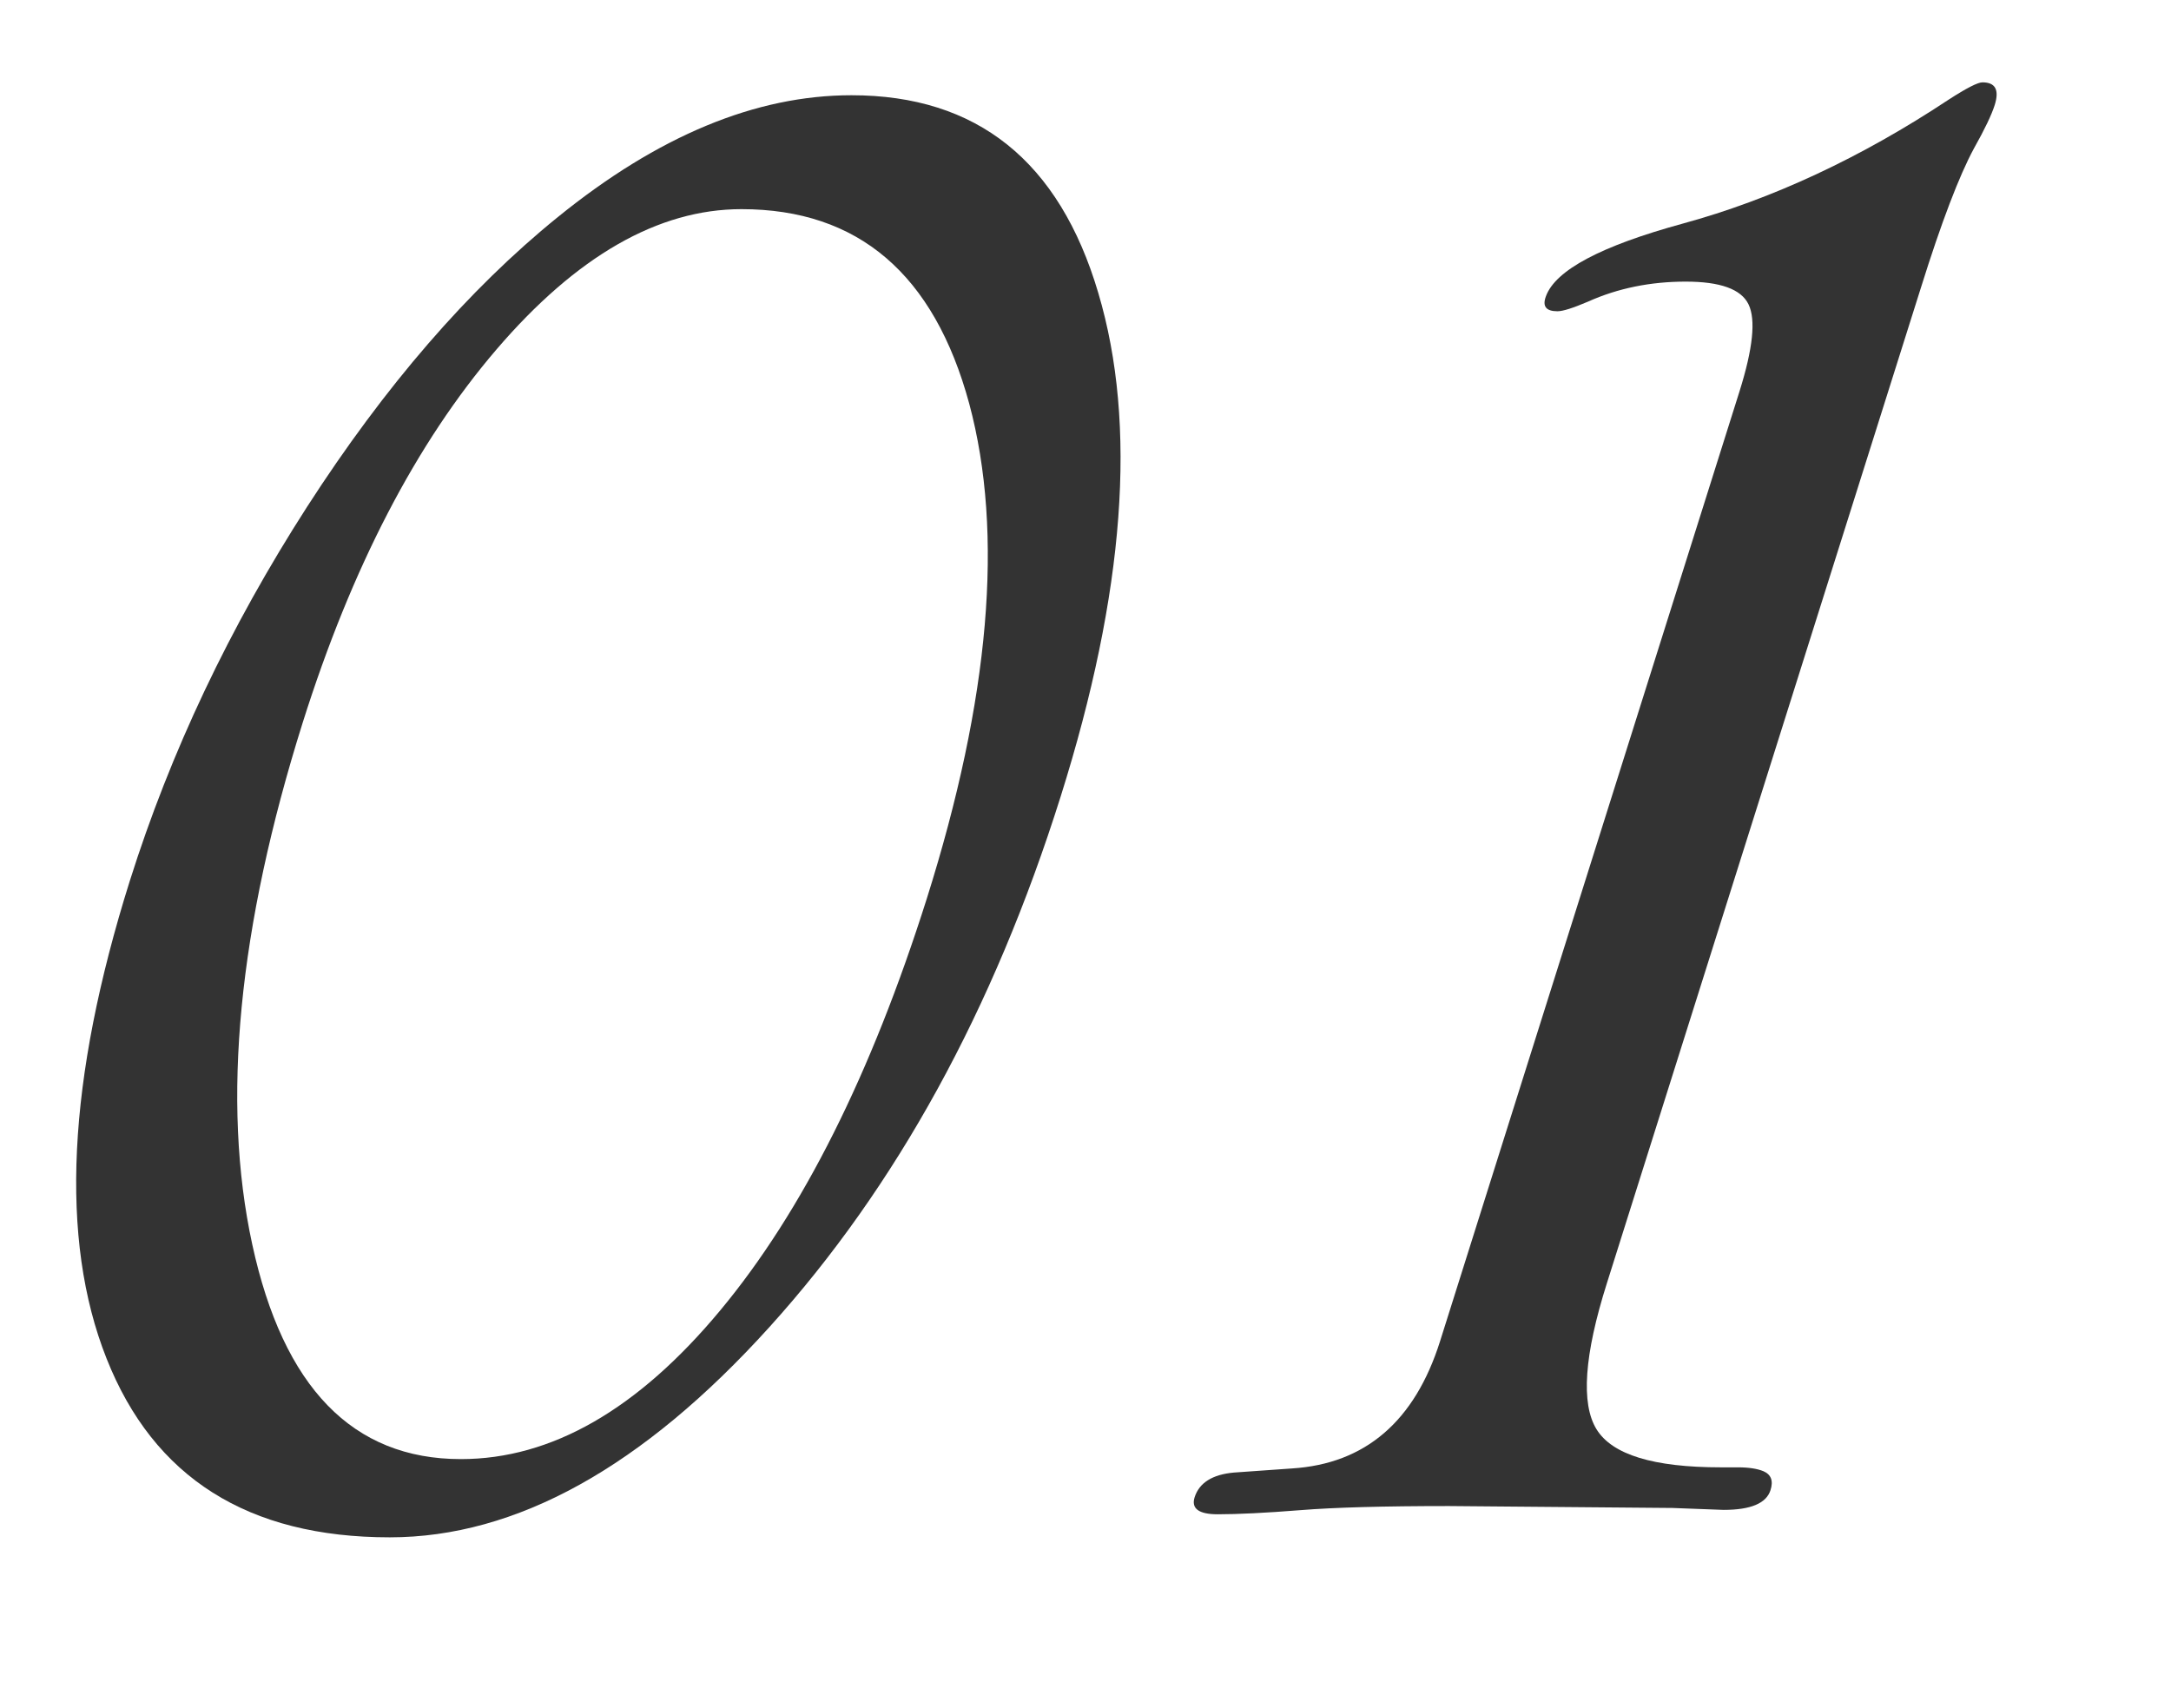
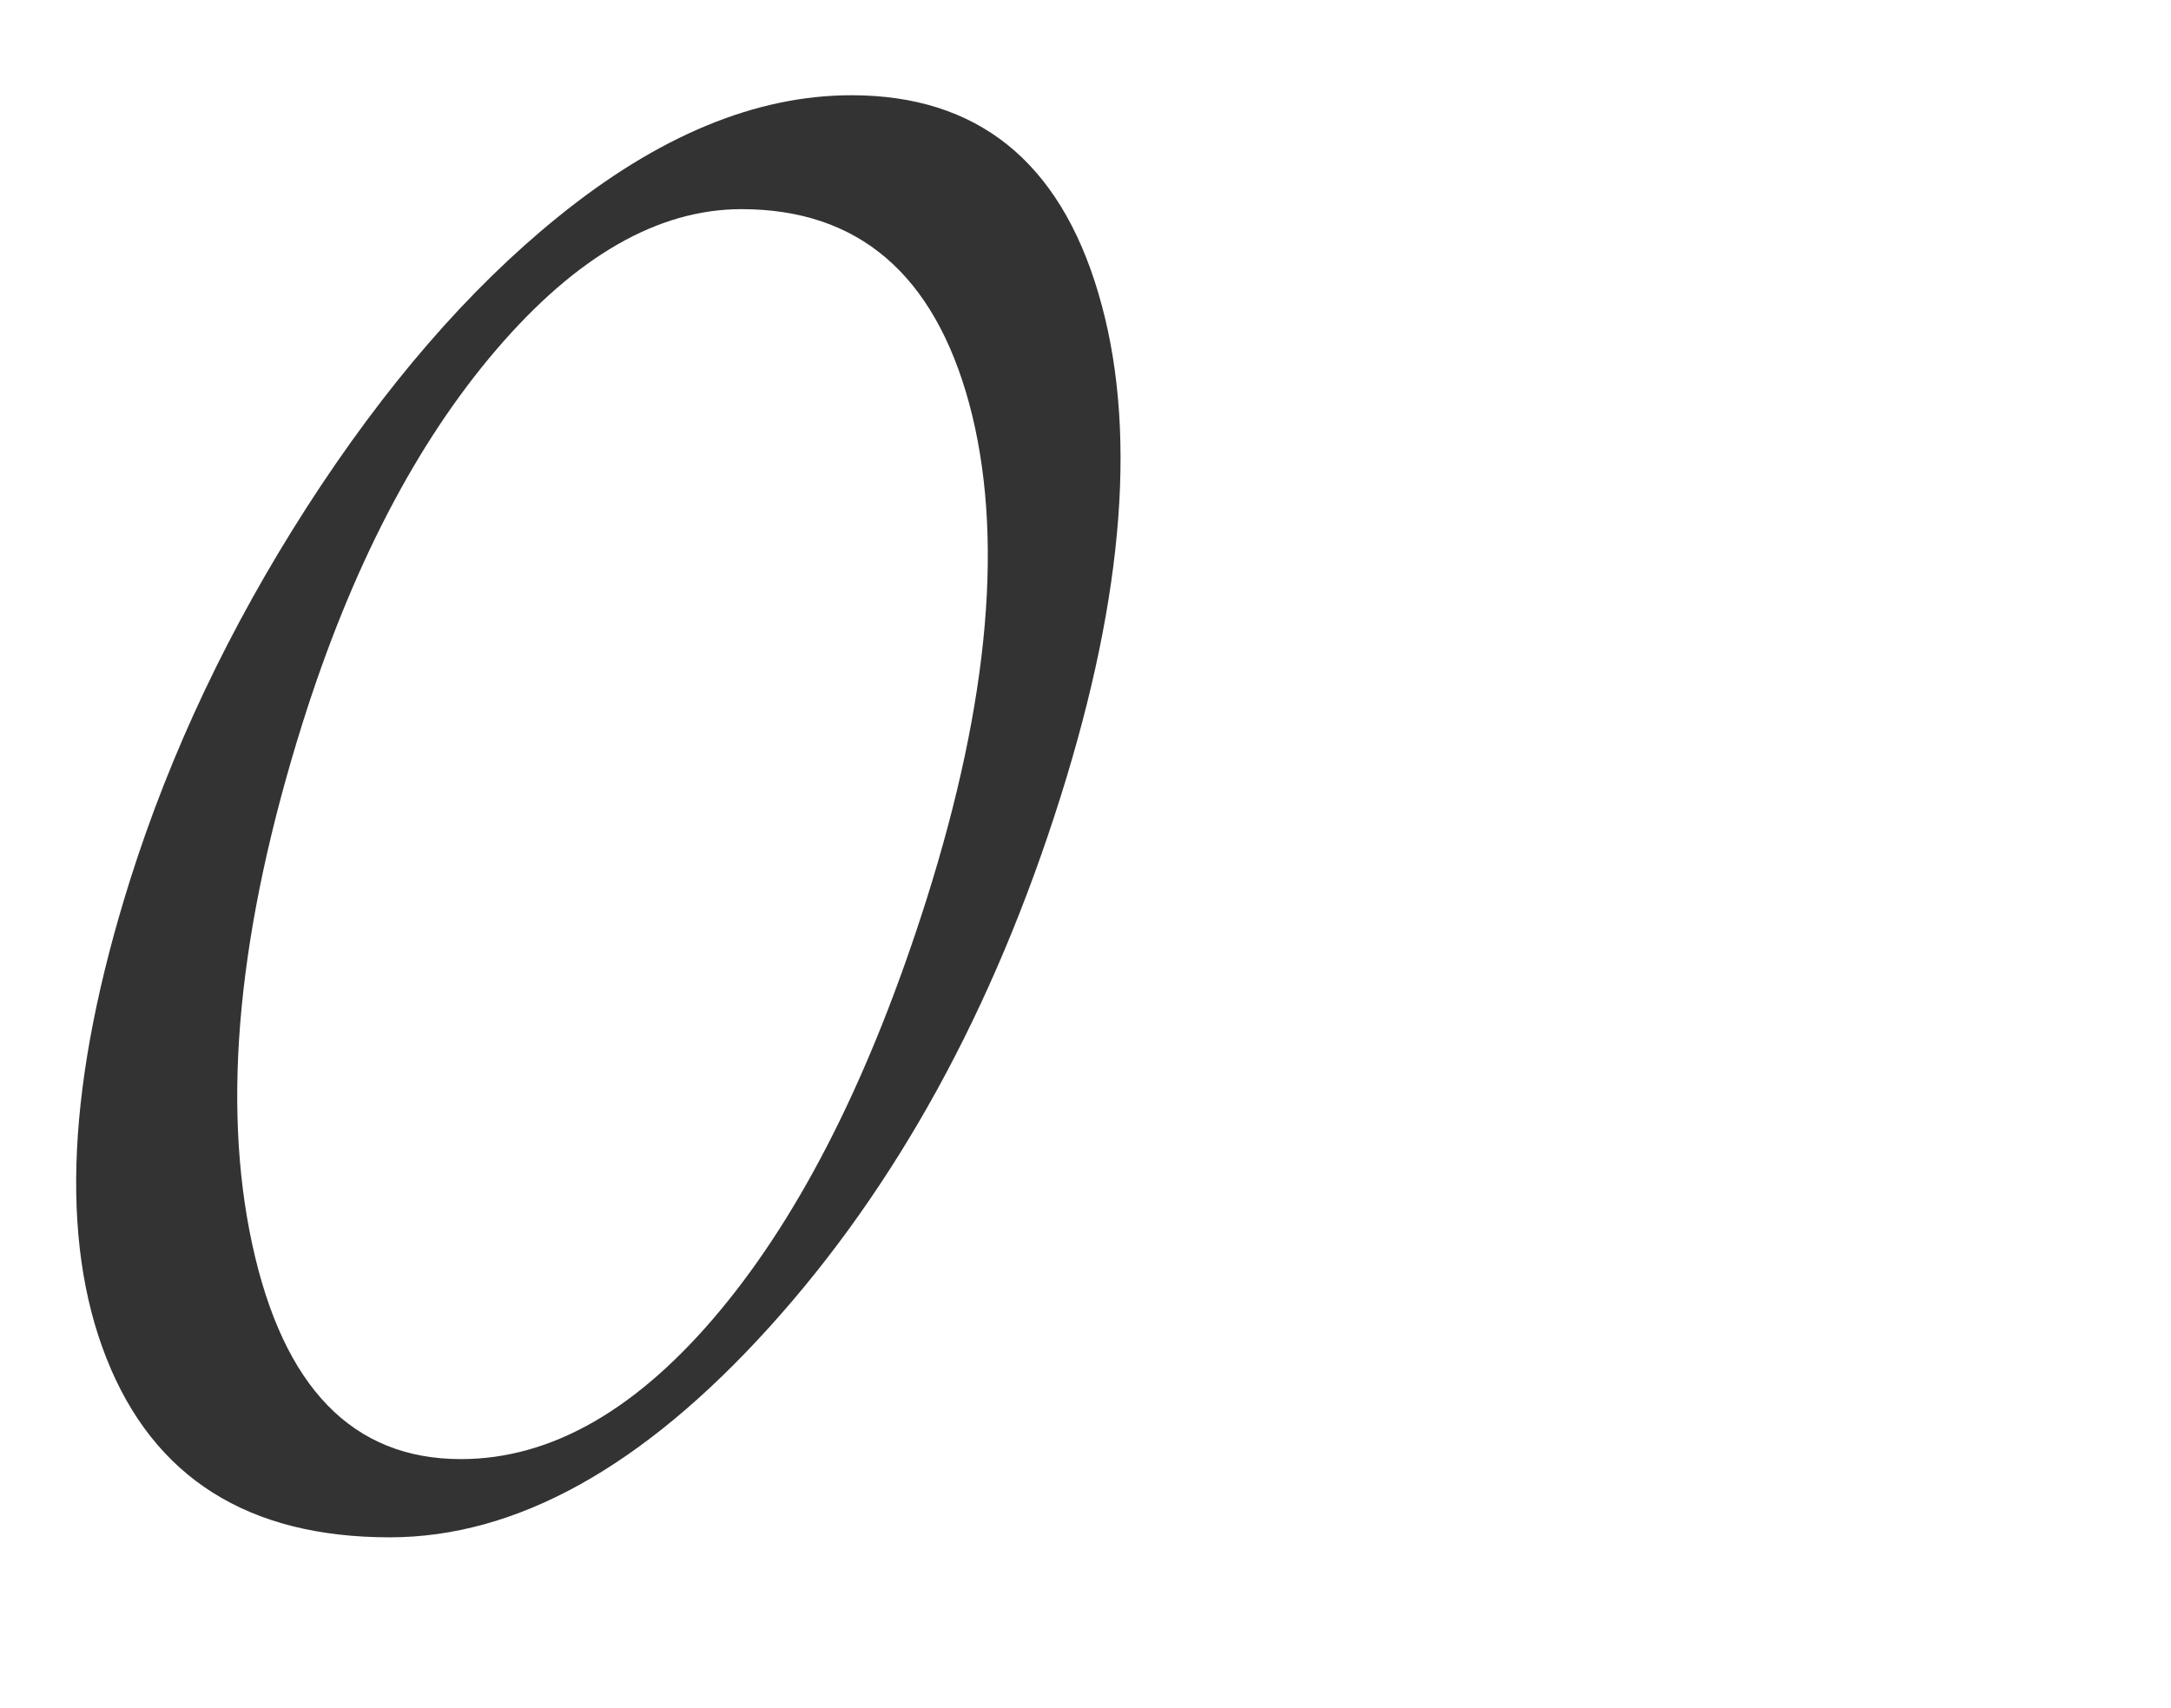
<svg xmlns="http://www.w3.org/2000/svg" version="1.1" id="レイヤー_1" x="0px" y="0px" viewBox="0 0 79.09 62.24" style="enable-background:new 0 0 79.09 62.24;" xml:space="preserve">
  <style type="text/css">
	.st0{fill:#333333;}
</style>
  <g>
    <path class="st0" d="M31.02,3.47c4.57,0,7.57,2.4,8.99,7.2c1.43,4.8,0.97,10.92-1.37,18.35c-2.45,7.78-5.99,14.22-10.61,19.33   c-4.62,5.11-9.23,7.66-13.83,7.66c-5.16,0-8.6-2.17-10.32-6.52c-1.72-4.34-1.43-10.15,0.85-17.4c1.48-4.69,3.63-9.23,6.46-13.63   c2.83-4.39,5.87-7.91,9.13-10.55C23.97,4.95,27.53,3.47,31.02,3.47z M27.01,7.62c-3.03,0-6.01,1.71-8.93,5.12   c-2.92,3.41-5.27,7.94-7.05,13.58c-2.35,7.47-2.97,13.81-1.84,19.02c1.13,5.21,3.66,7.82,7.6,7.82c3.3,0,6.45-1.81,9.45-5.42   c3-3.61,5.5-8.61,7.52-14.99c2.3-7.29,2.82-13.31,1.55-18.04C34.03,9.99,31.27,7.62,27.01,7.62z" />
-     <path class="st0" d="M69.98,10.48L58.54,46.75c-0.83,2.62-0.95,4.39-0.38,5.32c0.57,0.93,2.08,1.39,4.53,1.39h0.63   c0.39,0,0.7,0.05,0.92,0.14c0.28,0.12,0.37,0.35,0.26,0.69c-0.15,0.48-0.72,0.72-1.71,0.72l-1.86-0.07l-8.15-0.07   c-2.37,0-4.17,0.05-5.41,0.15c-1.26,0.1-2.27,0.15-3.01,0.15c-0.69,0-0.97-0.21-0.84-0.62c0.17-0.53,0.65-0.83,1.43-0.9l2.12-0.15   c2.67-0.17,4.47-1.72,5.39-4.63l10.91-34.61c0.49-1.56,0.6-2.61,0.33-3.17s-1.04-0.83-2.29-0.83c-1.28,0-2.47,0.24-3.56,0.73   c-0.54,0.23-0.91,0.35-1.11,0.35c-0.42,0-0.56-0.18-0.42-0.55c0.35-0.95,2.01-1.83,4.97-2.64c3.26-0.89,6.5-2.4,9.7-4.52   c0.65-0.42,1.06-0.63,1.23-0.63c0.47,0,0.62,0.27,0.45,0.82c-0.11,0.35-0.36,0.88-0.76,1.59C71.38,6.39,70.73,8.08,69.98,10.48z" />
  </g>
</svg>